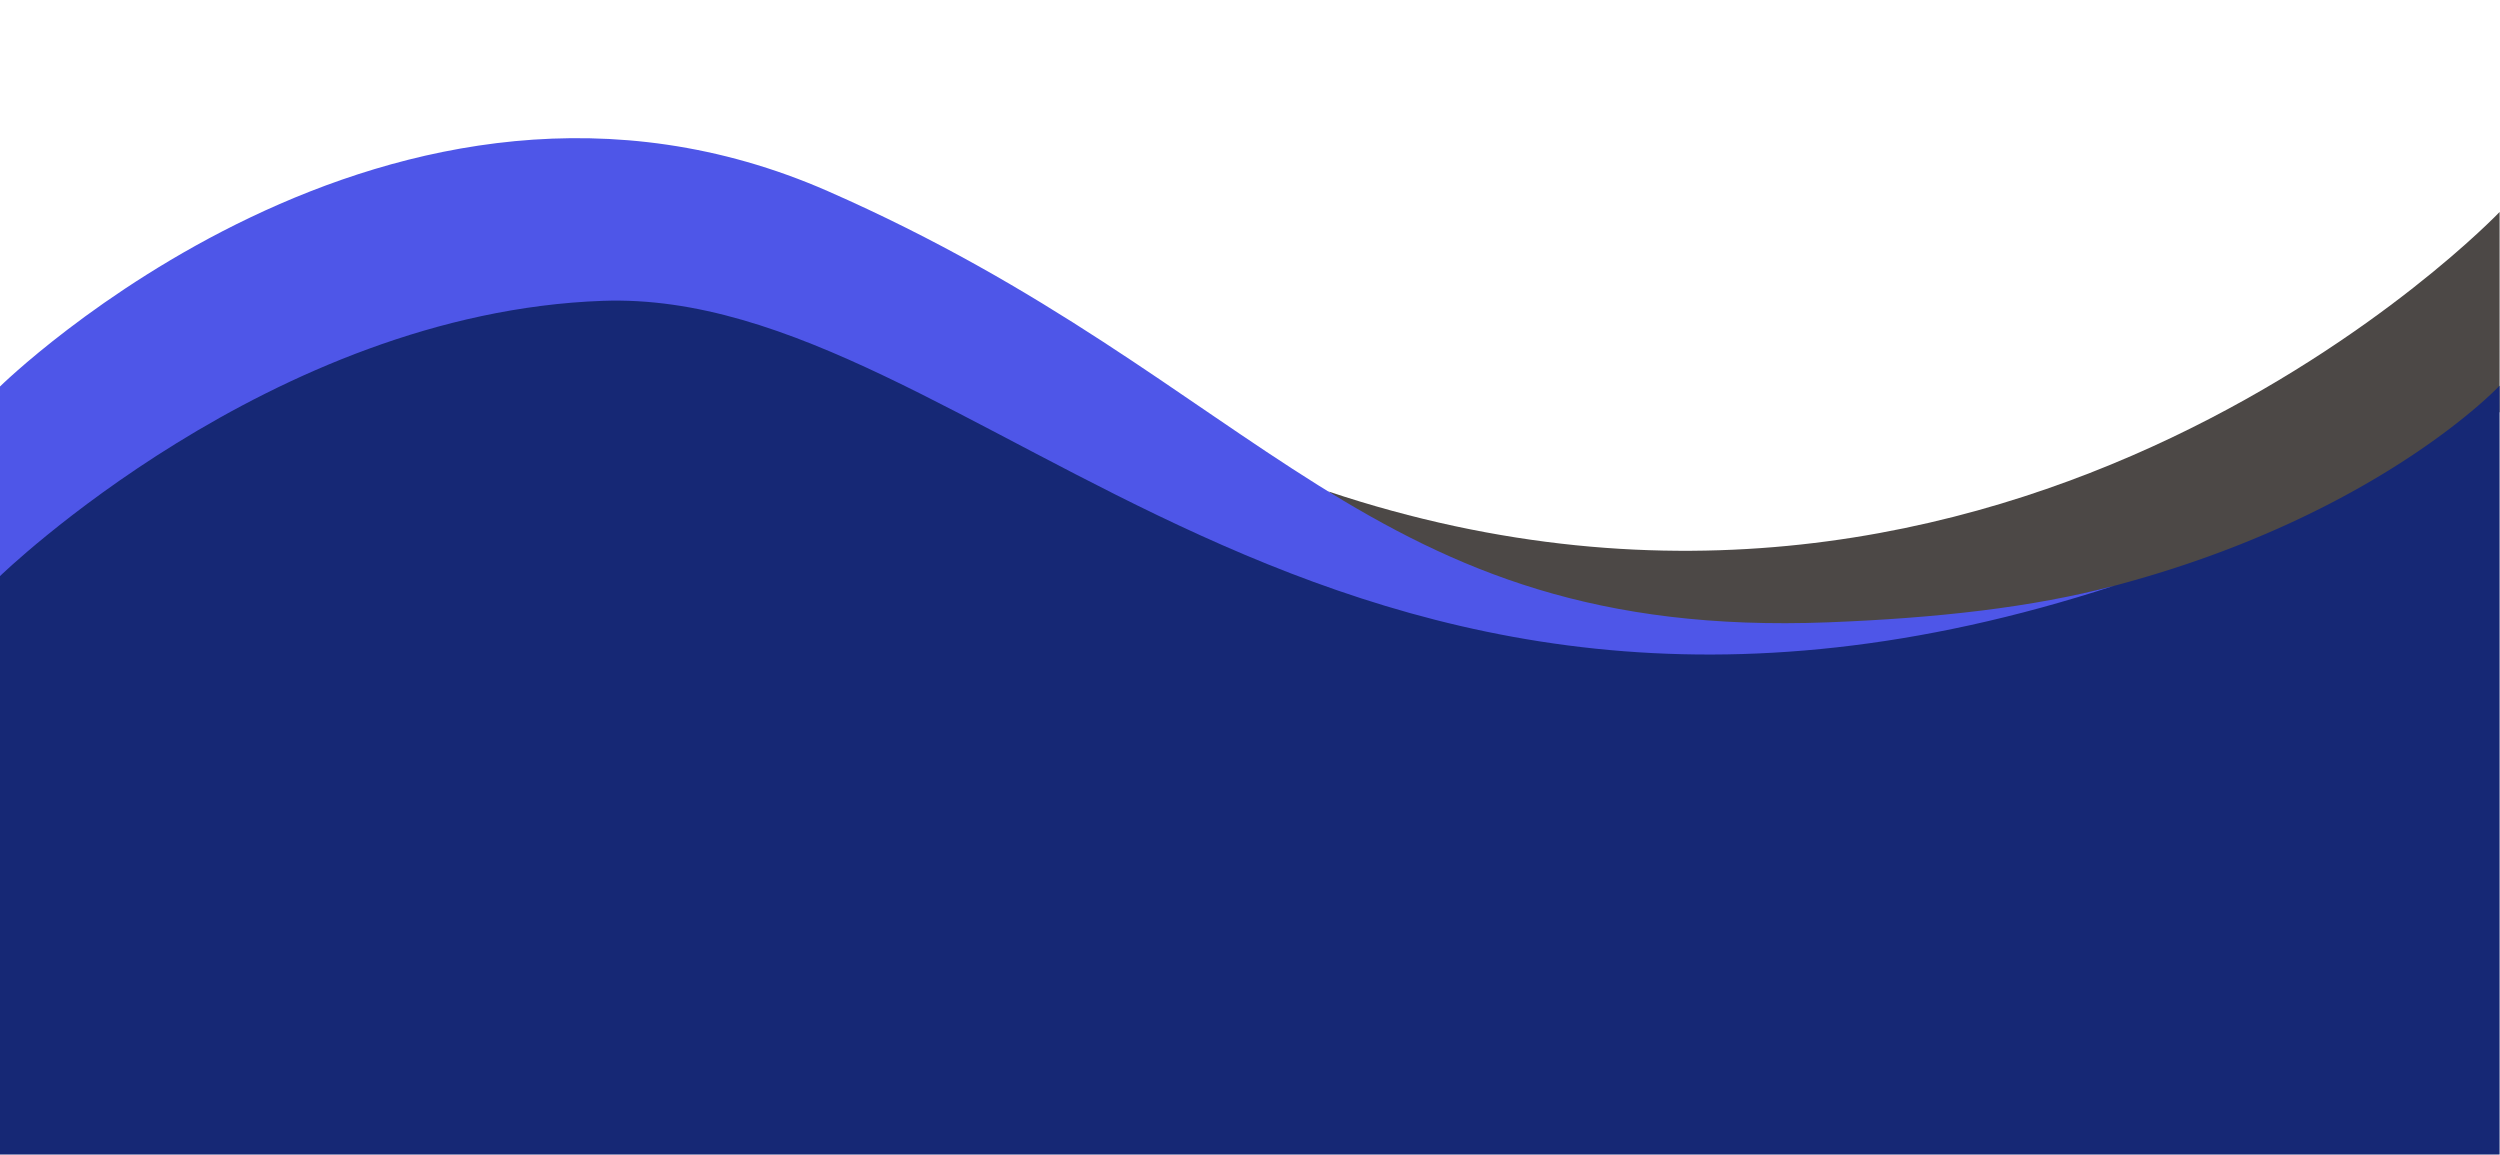
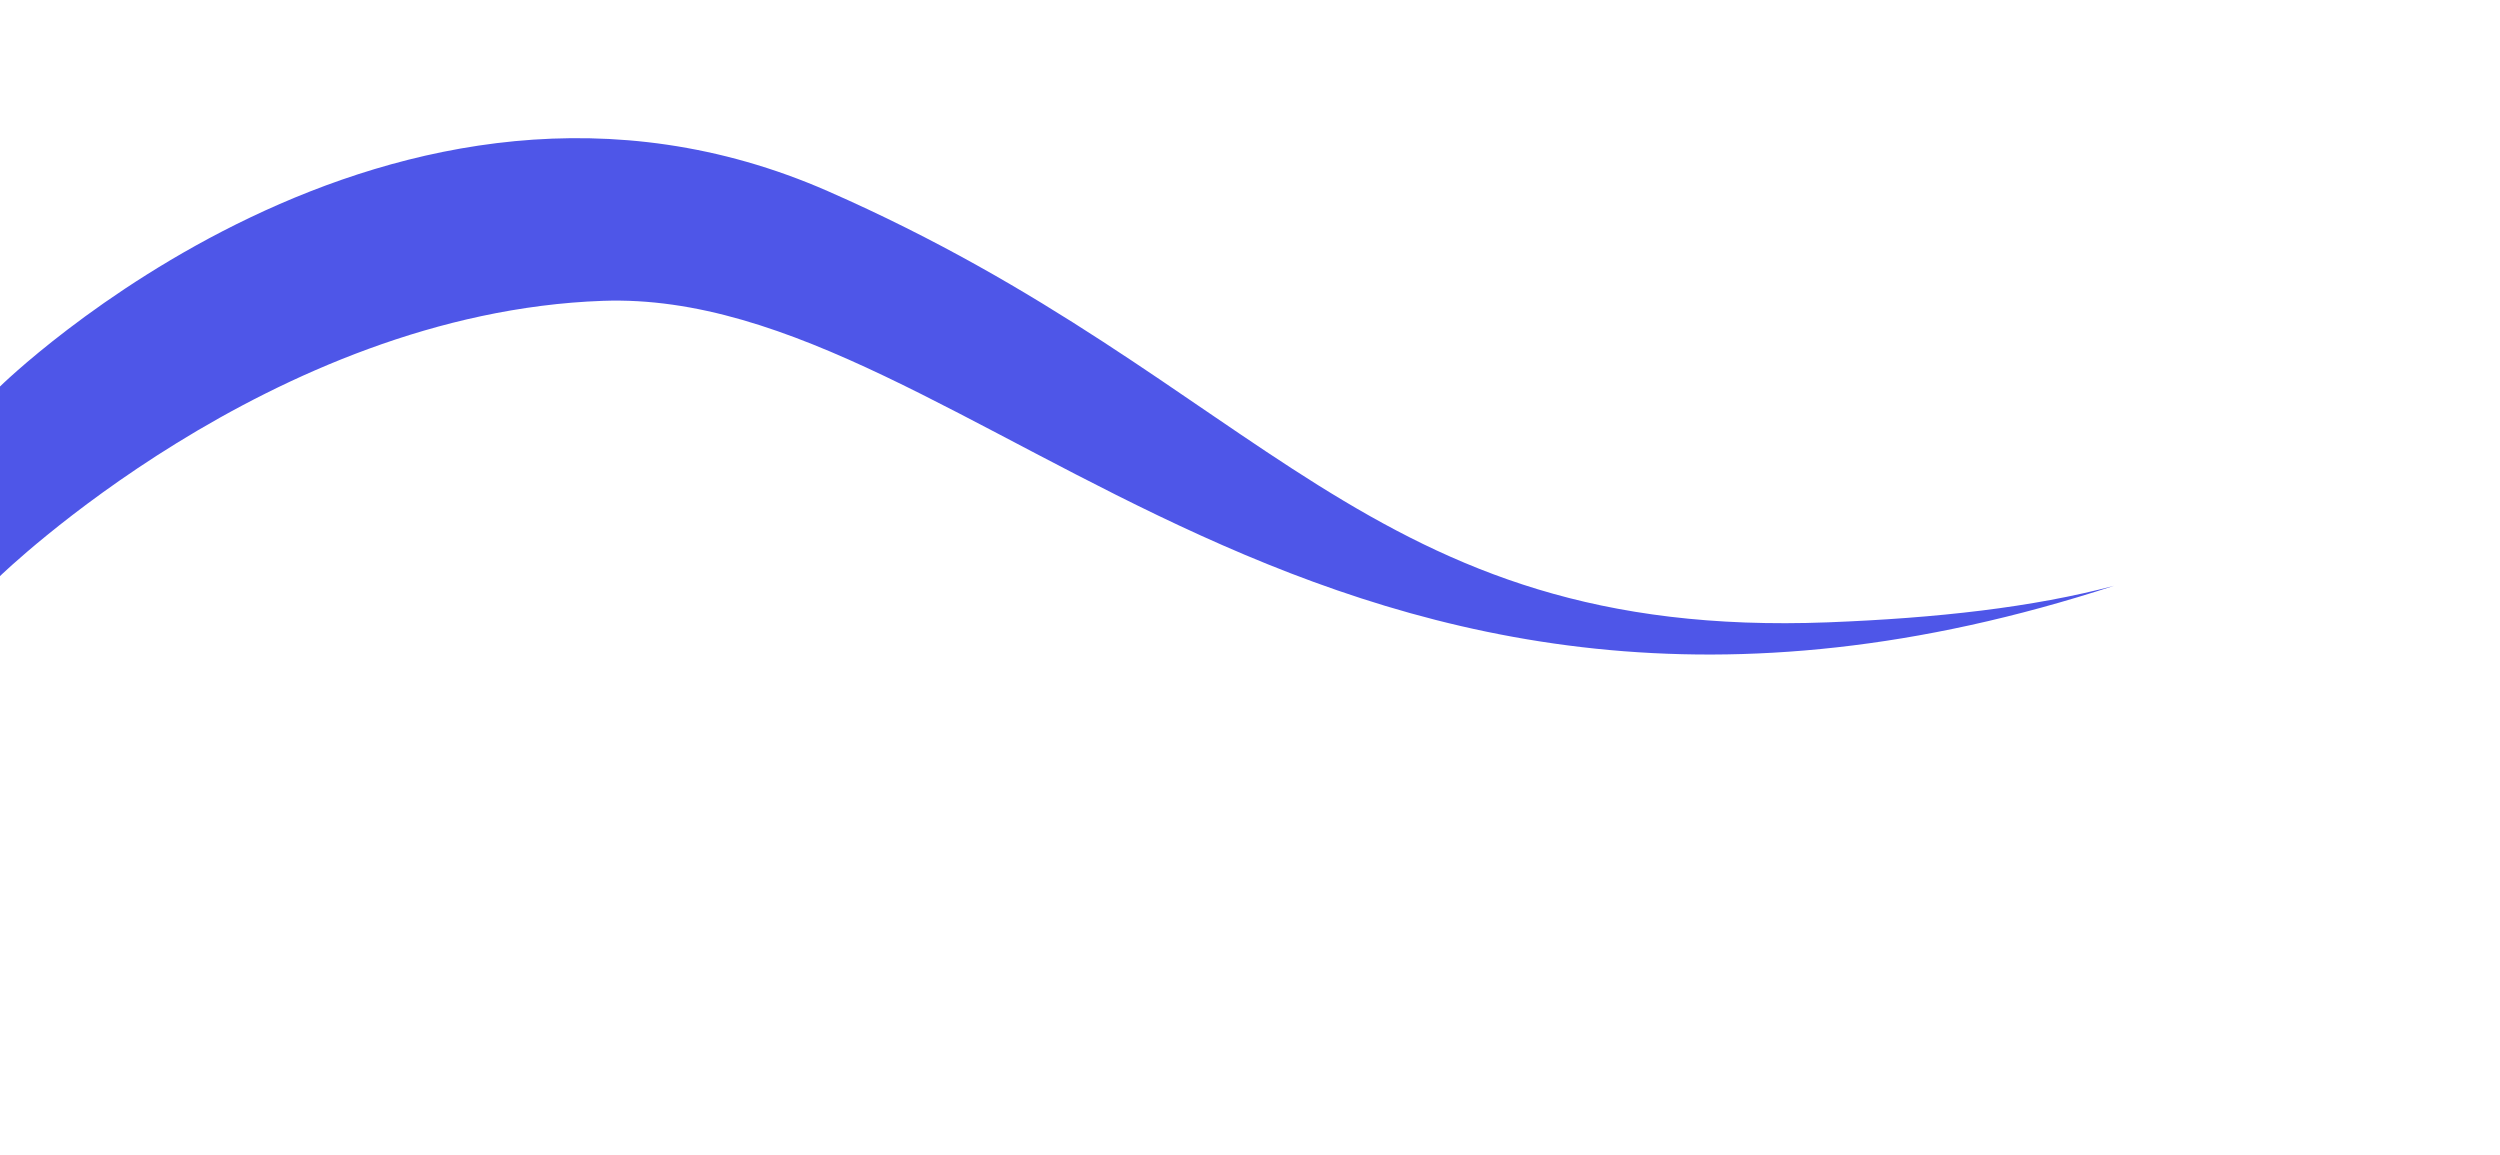
<svg xmlns="http://www.w3.org/2000/svg" data-name="Layer 1" fill="#000000" height="201.7" preserveAspectRatio="xMidYMid meet" version="1" viewBox="31.7 137.1 436.7 201.7" width="436.7" zoomAndPan="magnify">
  <g id="change1_1">
-     <path d="M468.33,174.13S383.68,263,263.71,222.94l24.43,19.37,44.5,12.55L433.82,242.7l34.51-33.64Z" fill="#4c4846" />
-   </g>
+     </g>
  <g id="change2_1">
-     <path d="M468.33,204.47v134.3H31.67V205.53S100.28,138,176.35,171.37,270.28,249.78,351,246.68A228.41,228.41,0,0,0,401,239.43h0C447,227.27,468.33,204.47,468.33,204.47Z" fill="#162875" />
-   </g>
+     </g>
  <g id="change3_1">
    <path d="M401,239.42c-138.64,45.26-198.84-52.09-264-49.77-58,2.07-105.35,48.13-105.35,48.13V204.66s68.61-67.54,144.68-34.16S270.28,248.91,351,245.81C370.1,245.07,386.75,243.2,401,239.42Z" fill="#4e56e8" />
  </g>
</svg>